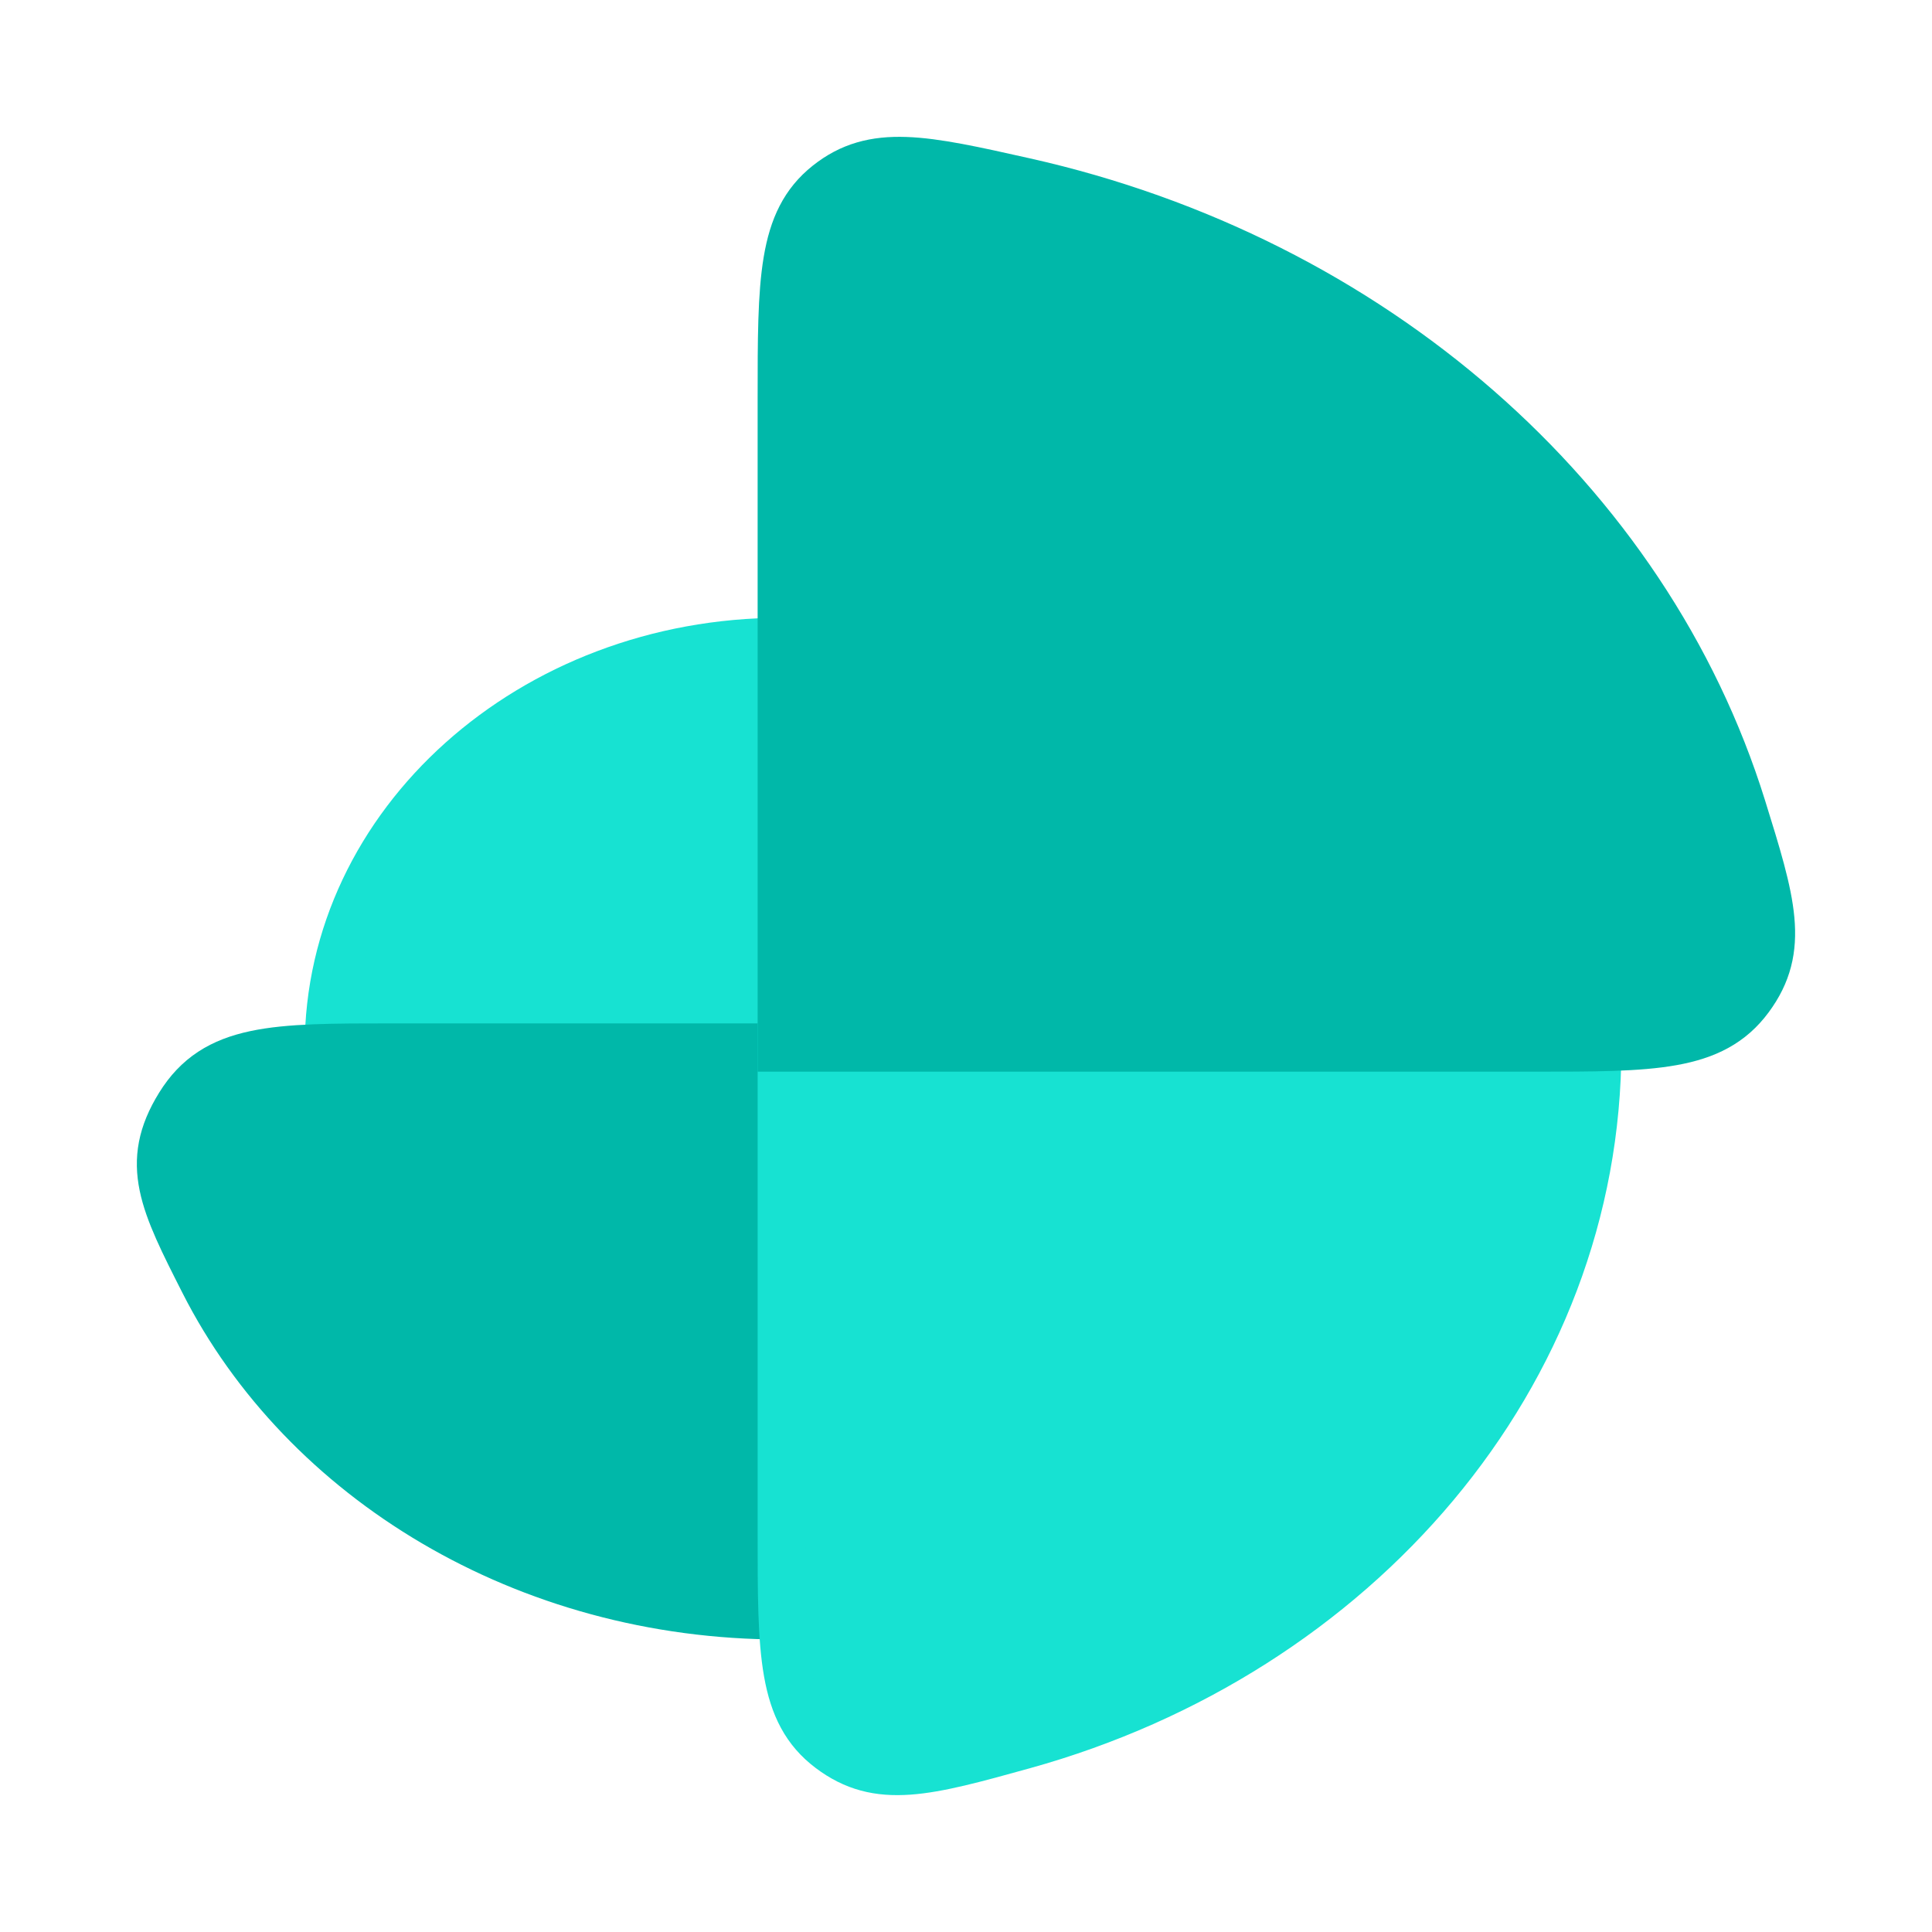
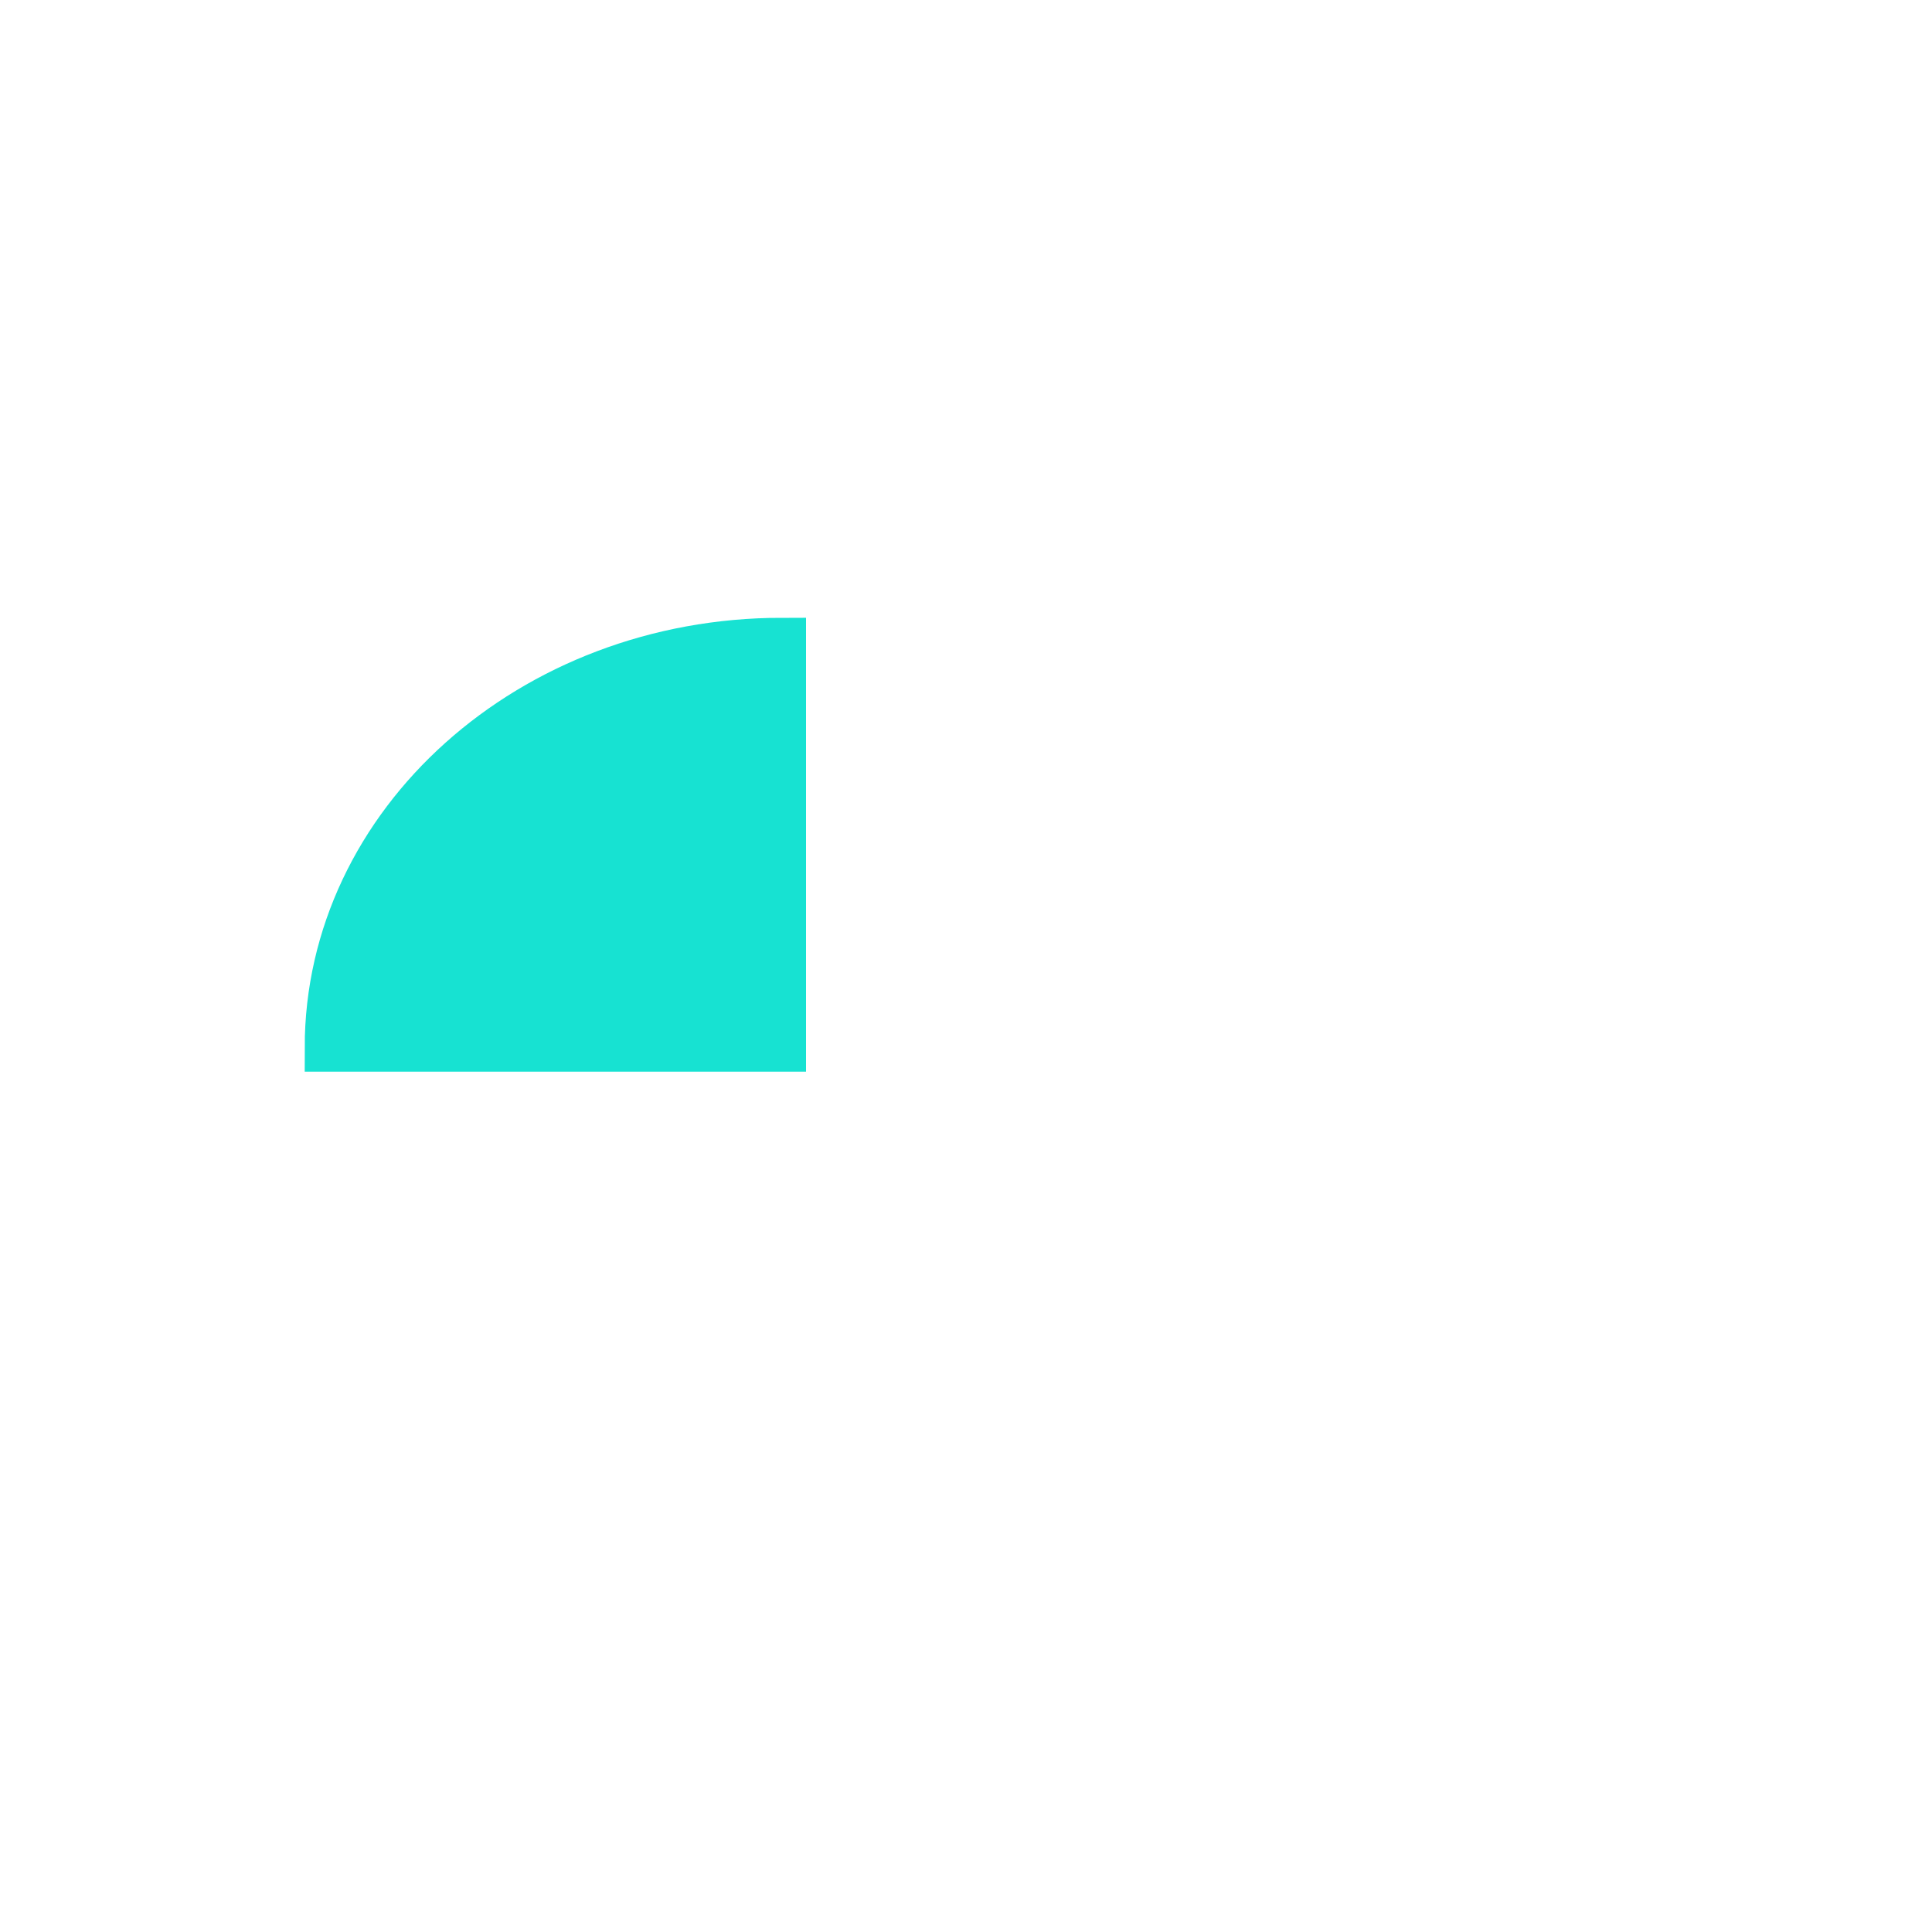
<svg xmlns="http://www.w3.org/2000/svg" width="60" height="60" viewBox="0 0 60 60" fill="none">
  <path d="M24.282 19.936C16.512 19.936 10.213 25.576 10.213 32.532H24.282V19.936Z" fill="#17E2D2" stroke="#17E2D2" stroke-width="1.5" />
-   <path d="M6.336 39.815C9.433 45.92 16.303 50.166 24.28 50.166V32.532H12.18C8.521 32.532 6.691 32.532 5.579 34.33C4.466 36.128 5.089 37.357 6.336 39.815Z" fill="#00B8A9" stroke="#00B8A9" stroke-width="1.5" />
-   <path d="M31.785 54.191C42.107 51.328 49.604 42.714 49.604 32.532H24.279V47.647C24.279 51.331 24.279 53.172 25.781 54.306C27.282 55.441 28.783 55.024 31.785 54.191Z" fill="#17E2D2" stroke="#17E2D2" stroke-width="1.5" />
-   <path d="M54.101 25.086C51.133 15.536 42.594 8.063 31.817 5.649C28.693 4.949 27.131 4.599 25.705 5.734C24.279 6.868 24.279 8.705 24.279 12.379V32.532H47.634C51.334 32.532 53.184 32.532 54.322 30.996C55.461 29.46 55.008 28.002 54.101 25.086Z" fill="#00B8A9" stroke="#00B8A9" stroke-width="1.5" />
</svg>